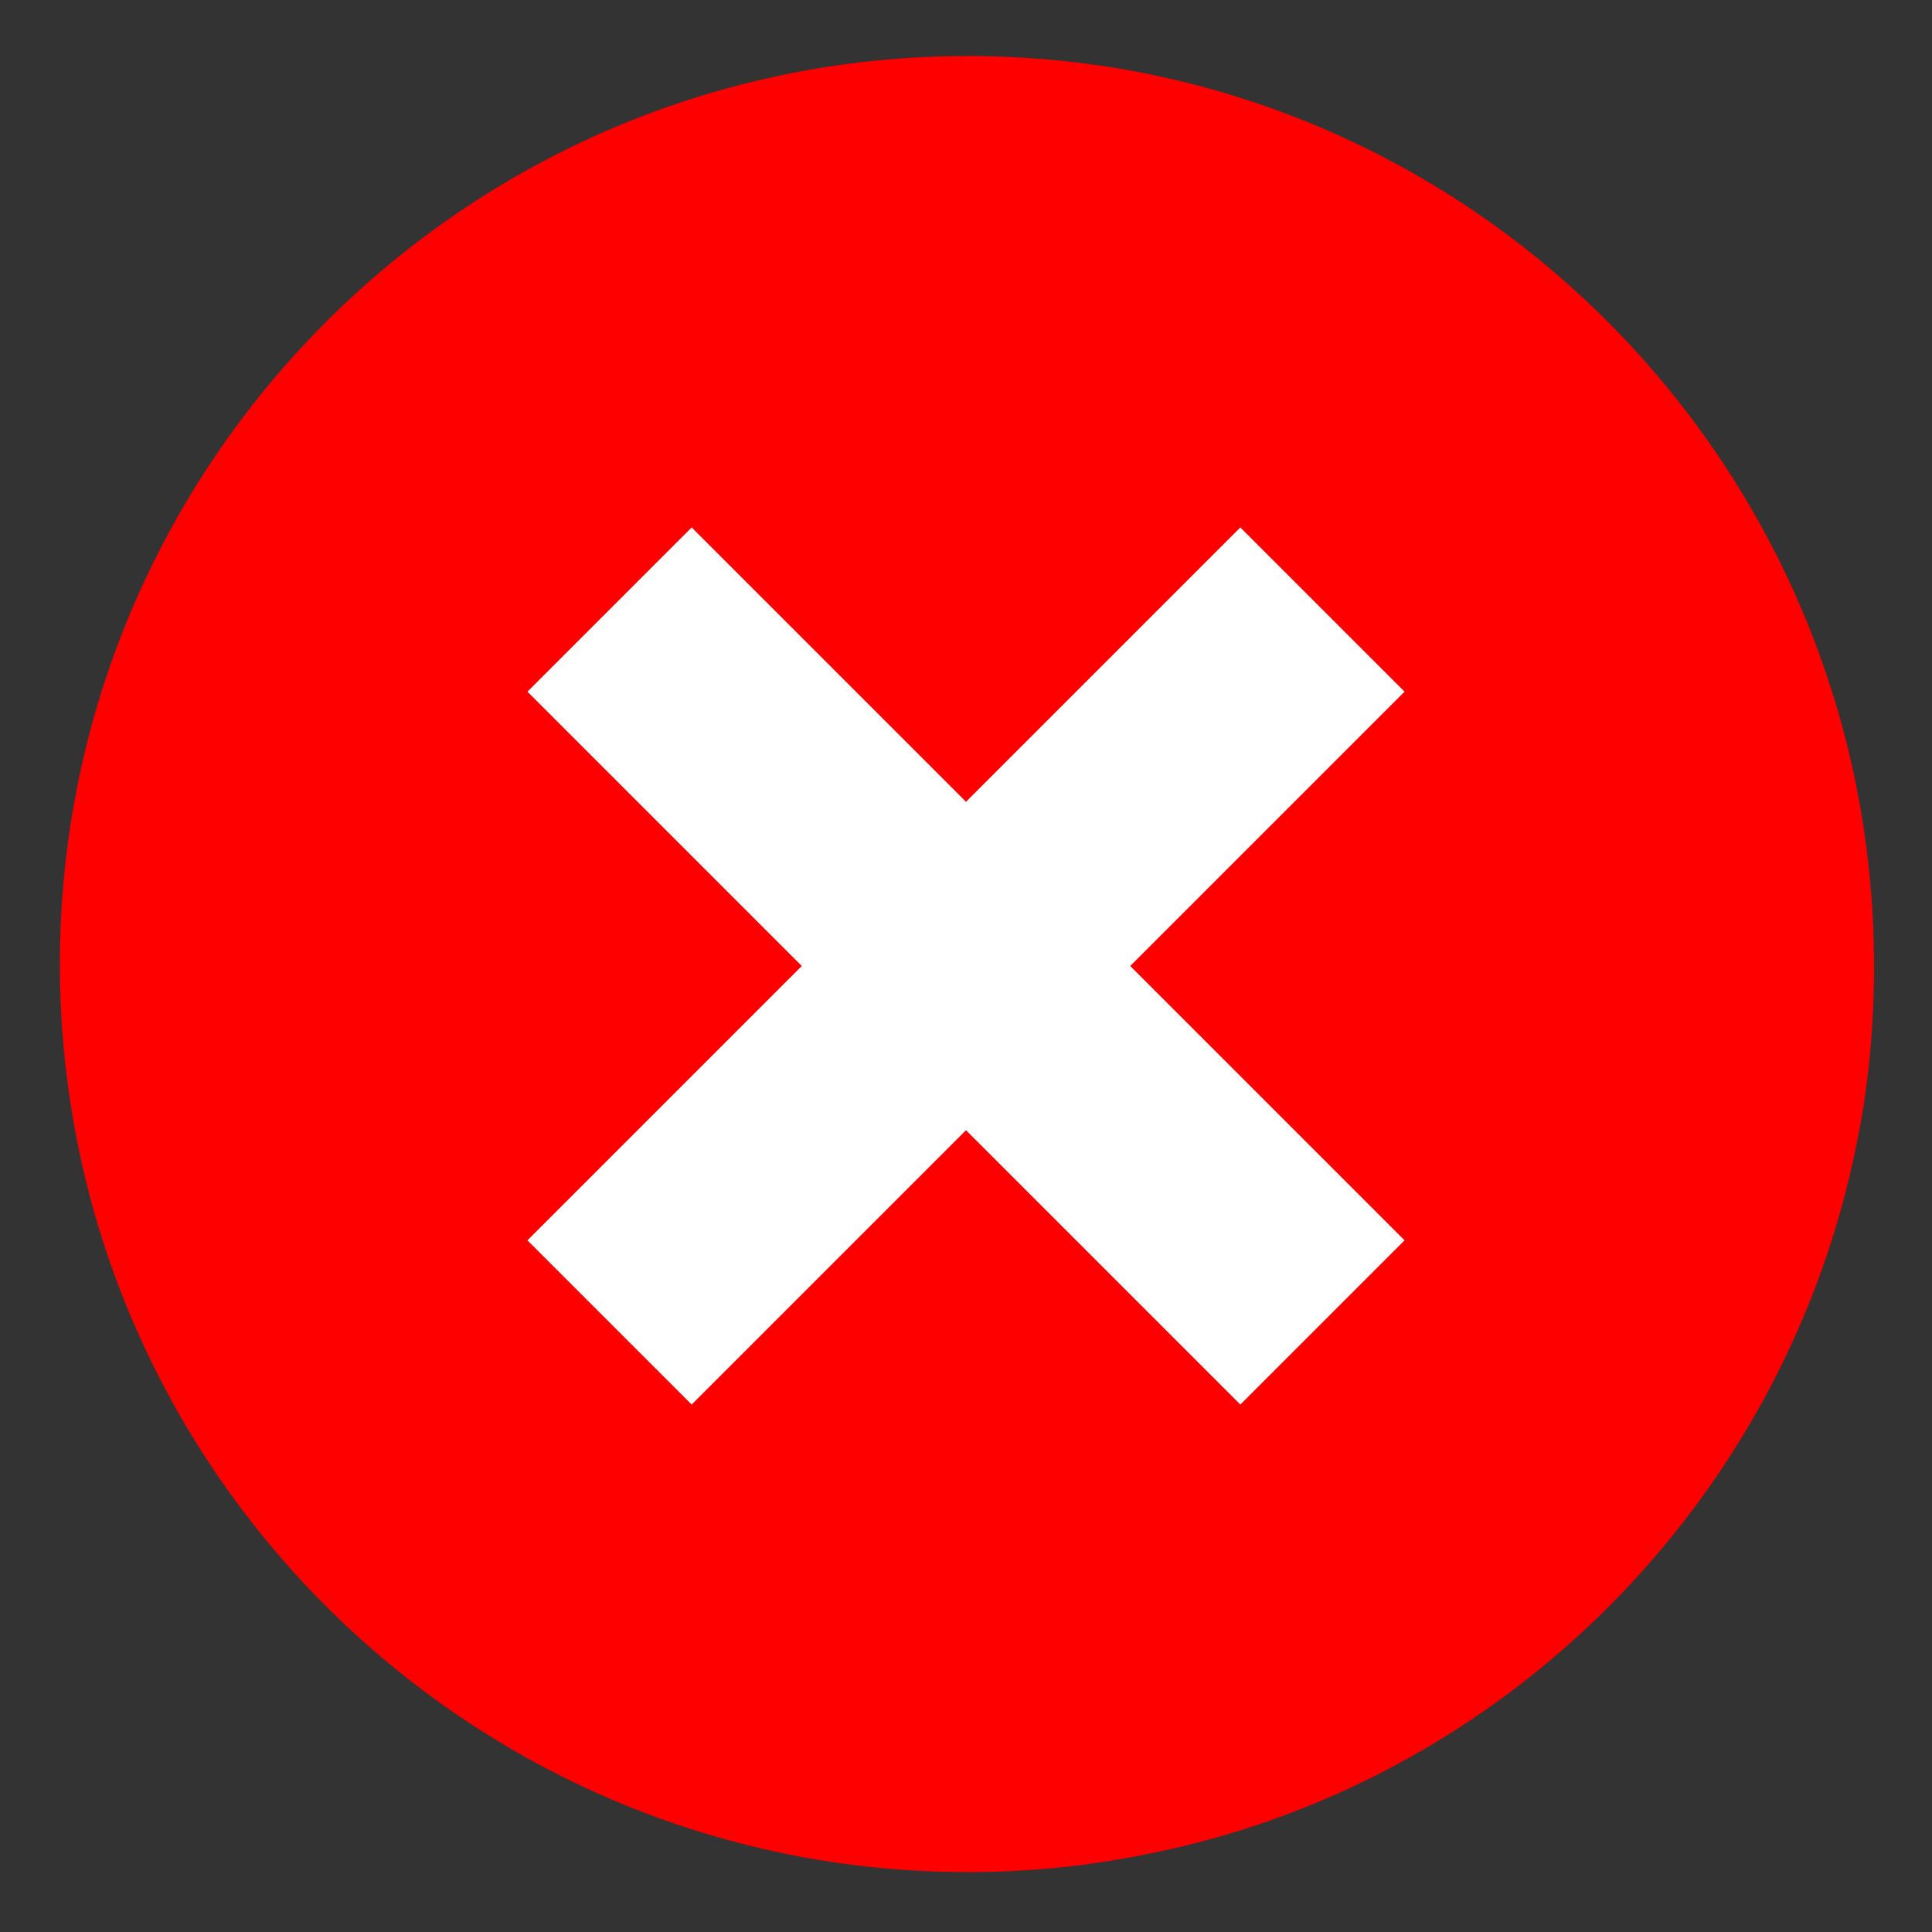
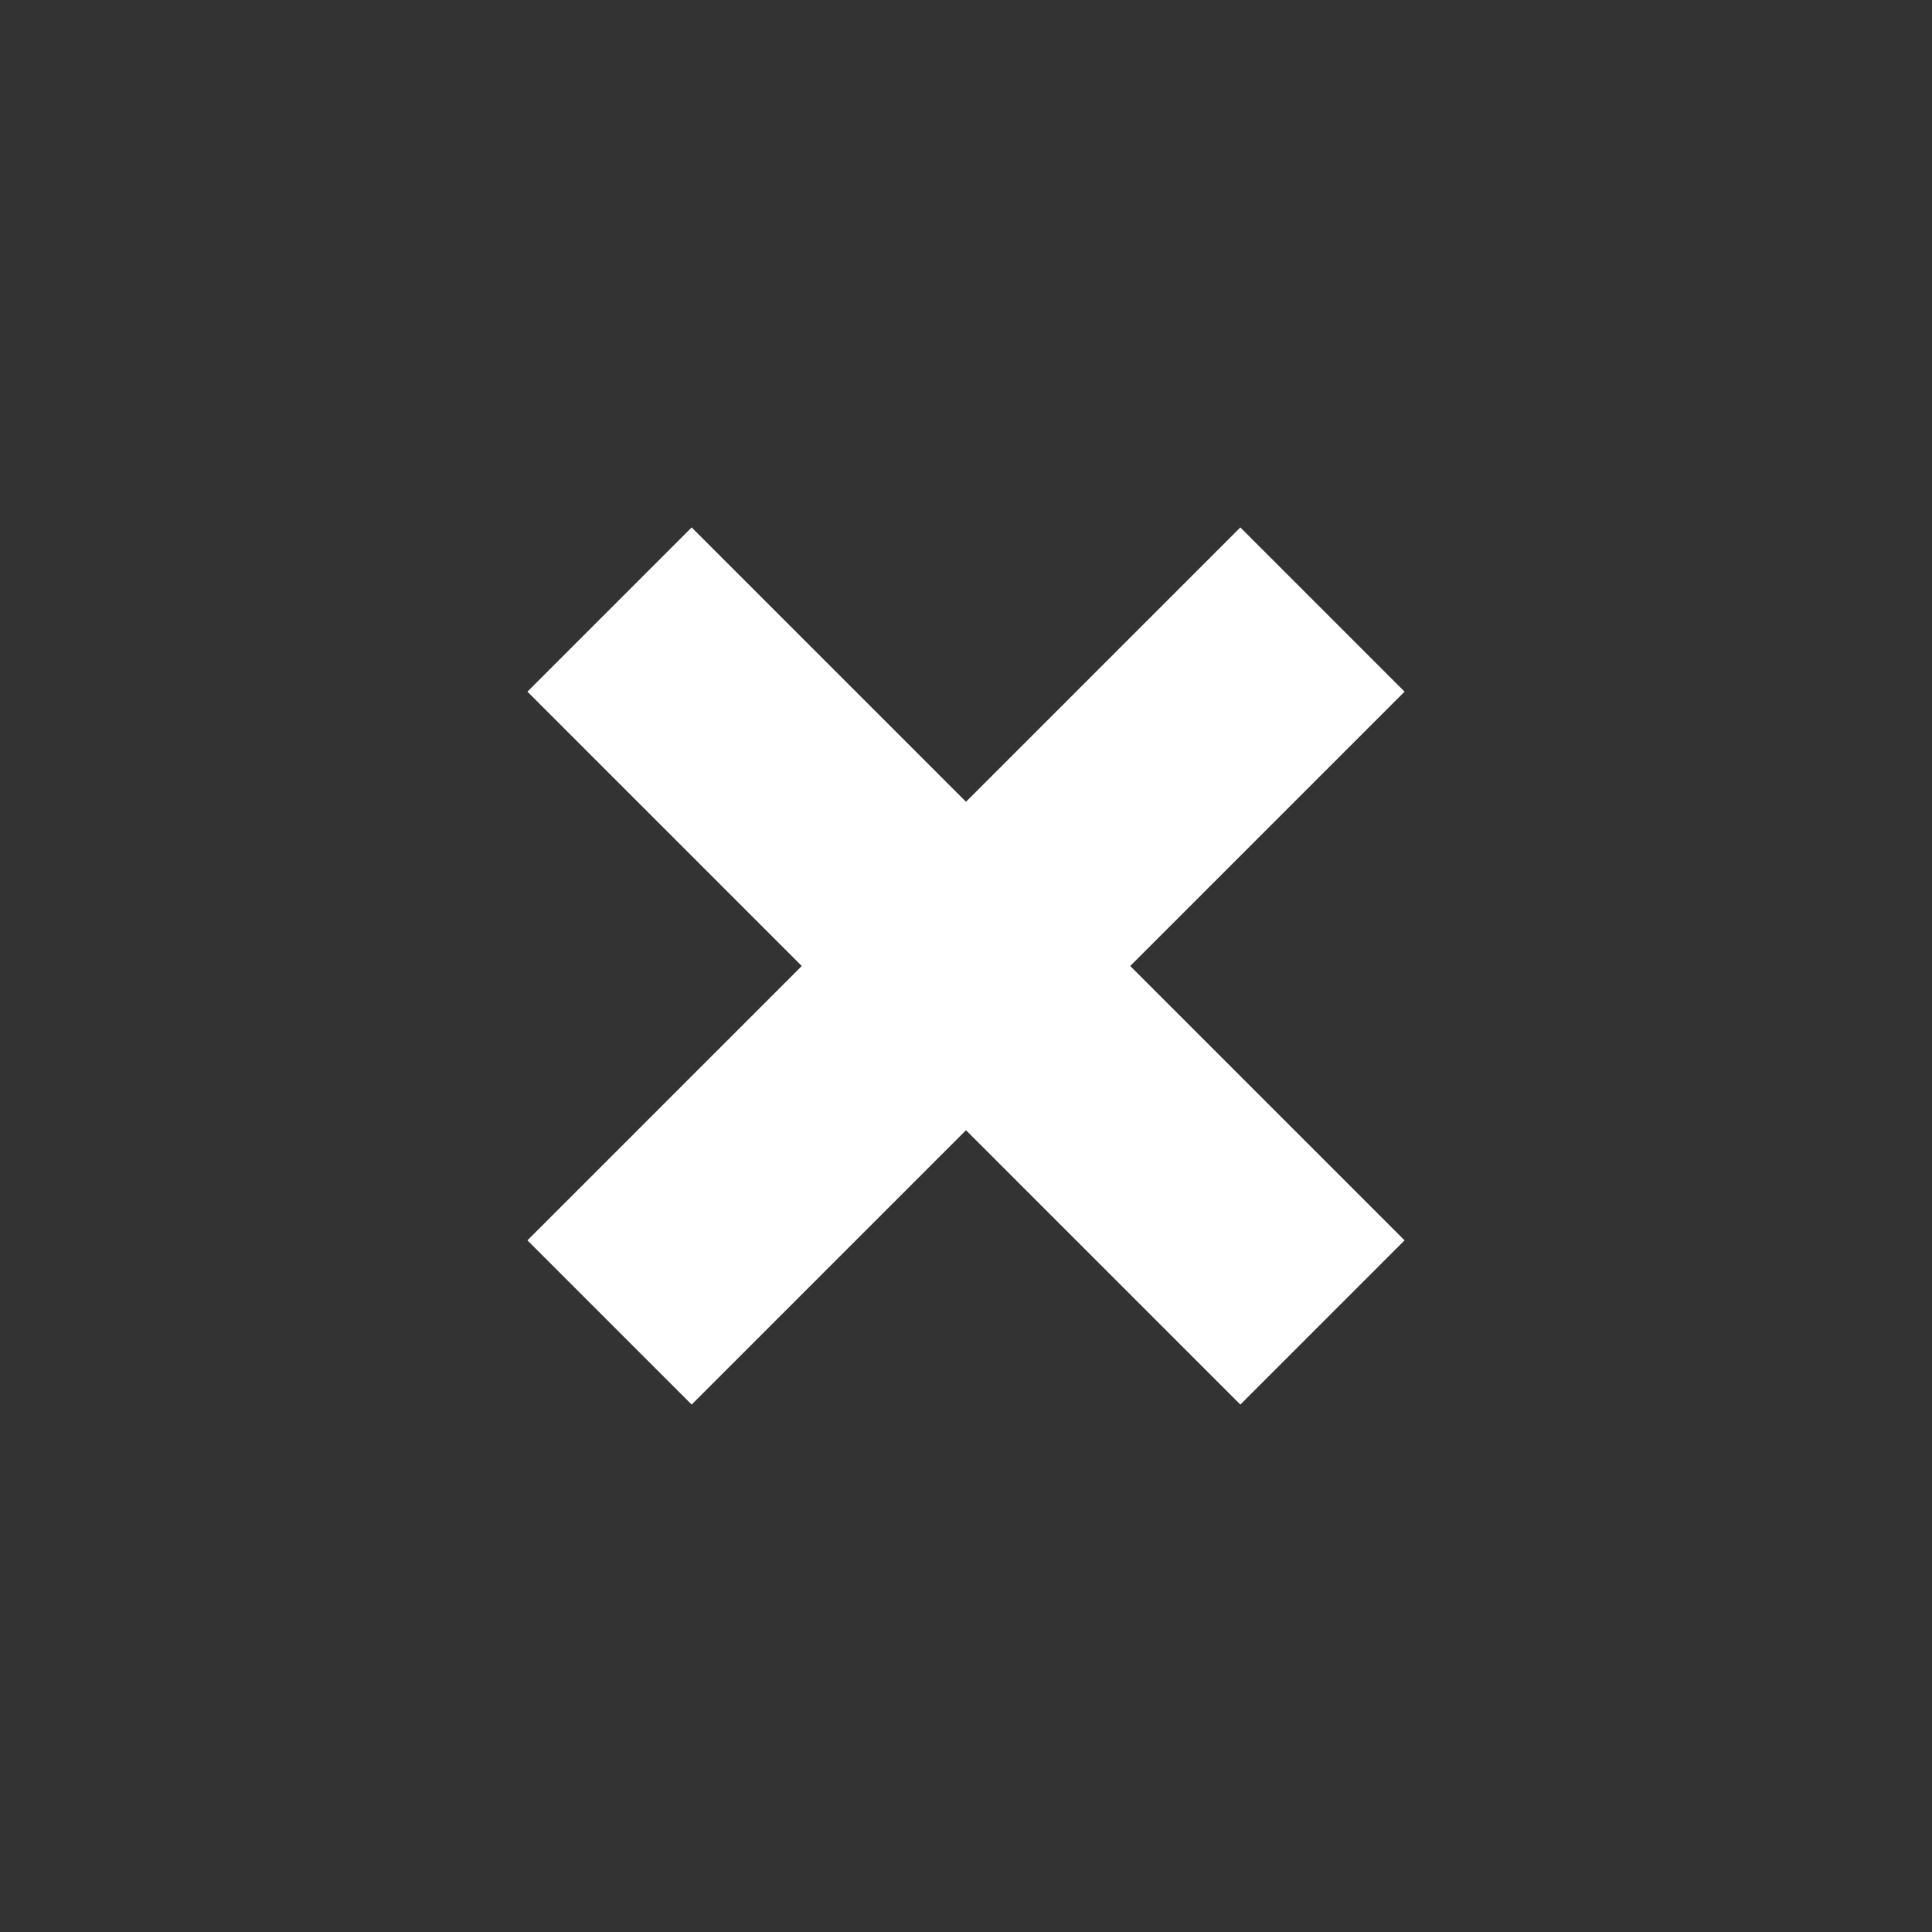
<svg xmlns="http://www.w3.org/2000/svg" version="1.1" x="0px" y="0px" viewBox="0 0 100 100" style="enable-background:new 0 0 100 100;" xml:space="preserve">
  <rect x="0" y="0" width="100" height="100" fill="#333333" stroke="none" />
  <style type="text/css">
	.st0{fill:#FF0000;}
	.st1{fill:#FFFFFF;}
</style>
  <g id="Layer_1">
    <g>
      <g>
        <g>
-           <path class="st0" d="M97,50c0,3.2-0.3,6.3-0.9,9.2c-3.7,18.5-18.3,33.2-36.9,36.8c-3,0.6-6,0.9-9.1,0.9c-25.9,0-47-21-47-47      c0-25.9,21-47,47-47S97,24.1,97,50z" />
-         </g>
+           </g>
      </g>
      <g>
        <polygon class="st1" points="72.7,35.8 64.2,27.3 50,41.5 35.8,27.3 27.3,35.8 41.5,50 27.3,64.2 35.8,72.7 50,58.5 64.2,72.7      72.7,64.2 58.5,50    " />
      </g>
    </g>
  </g>
  <g id="Layer_2">
</g>
</svg>